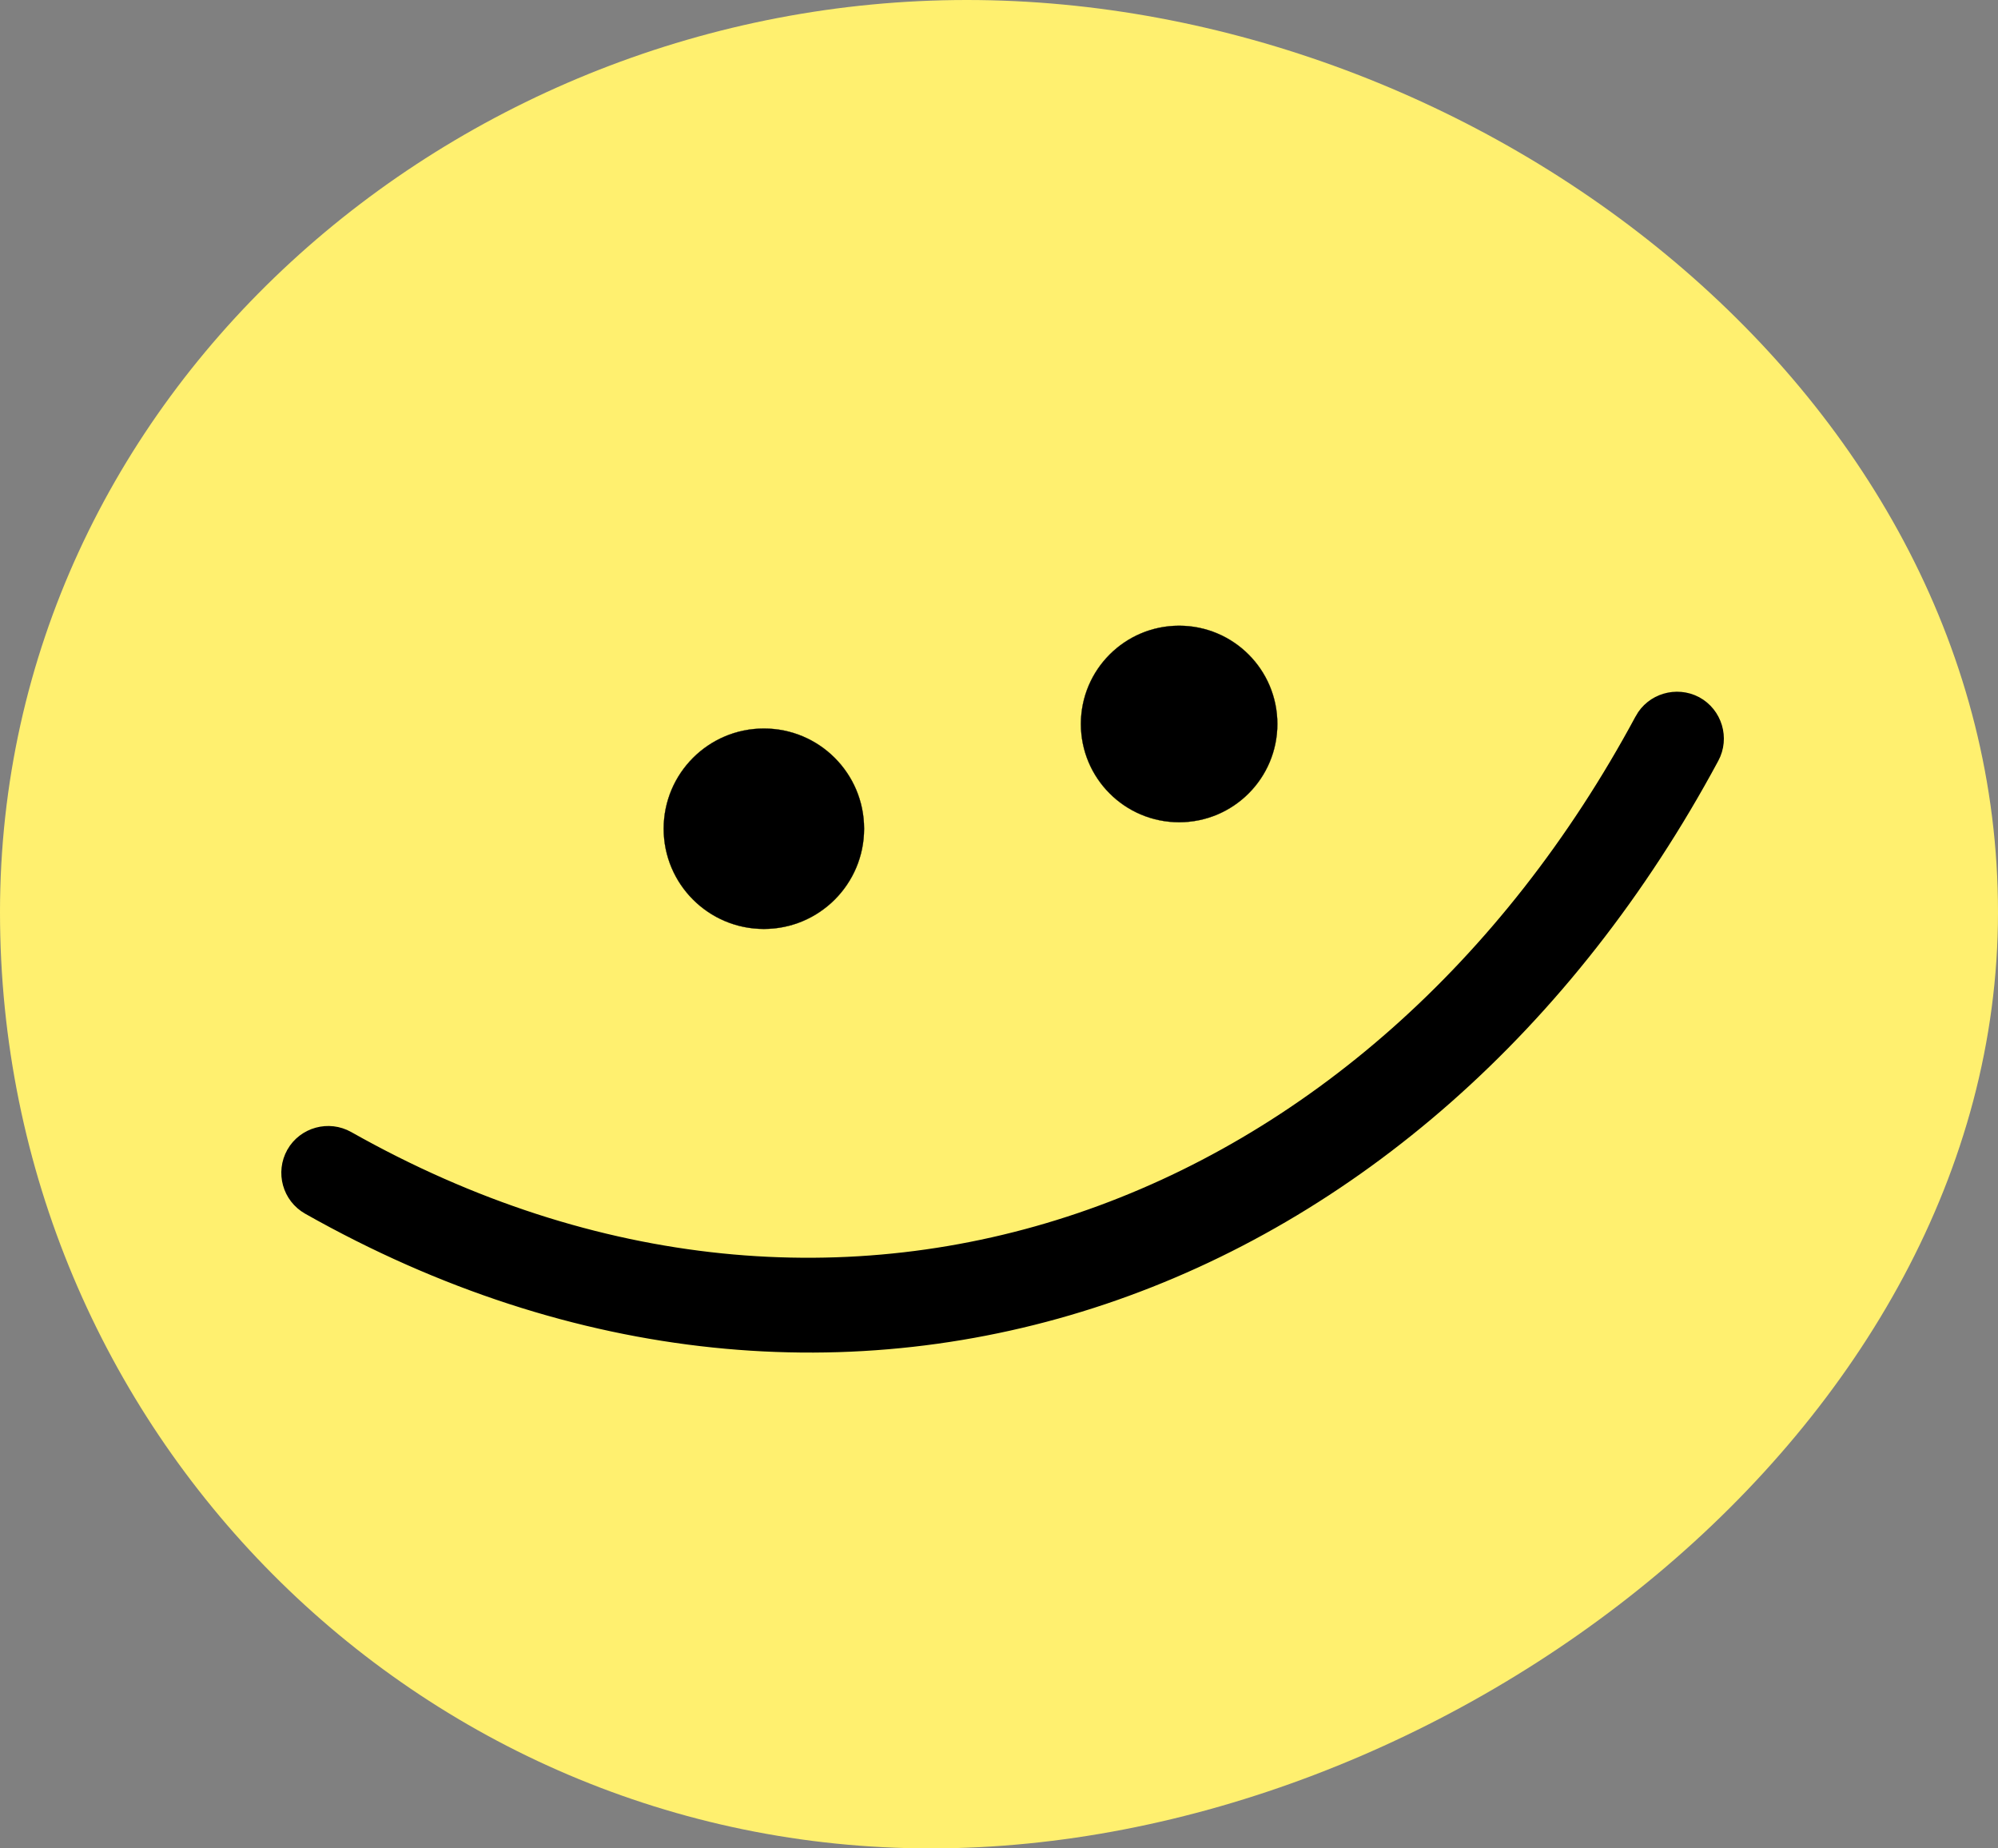
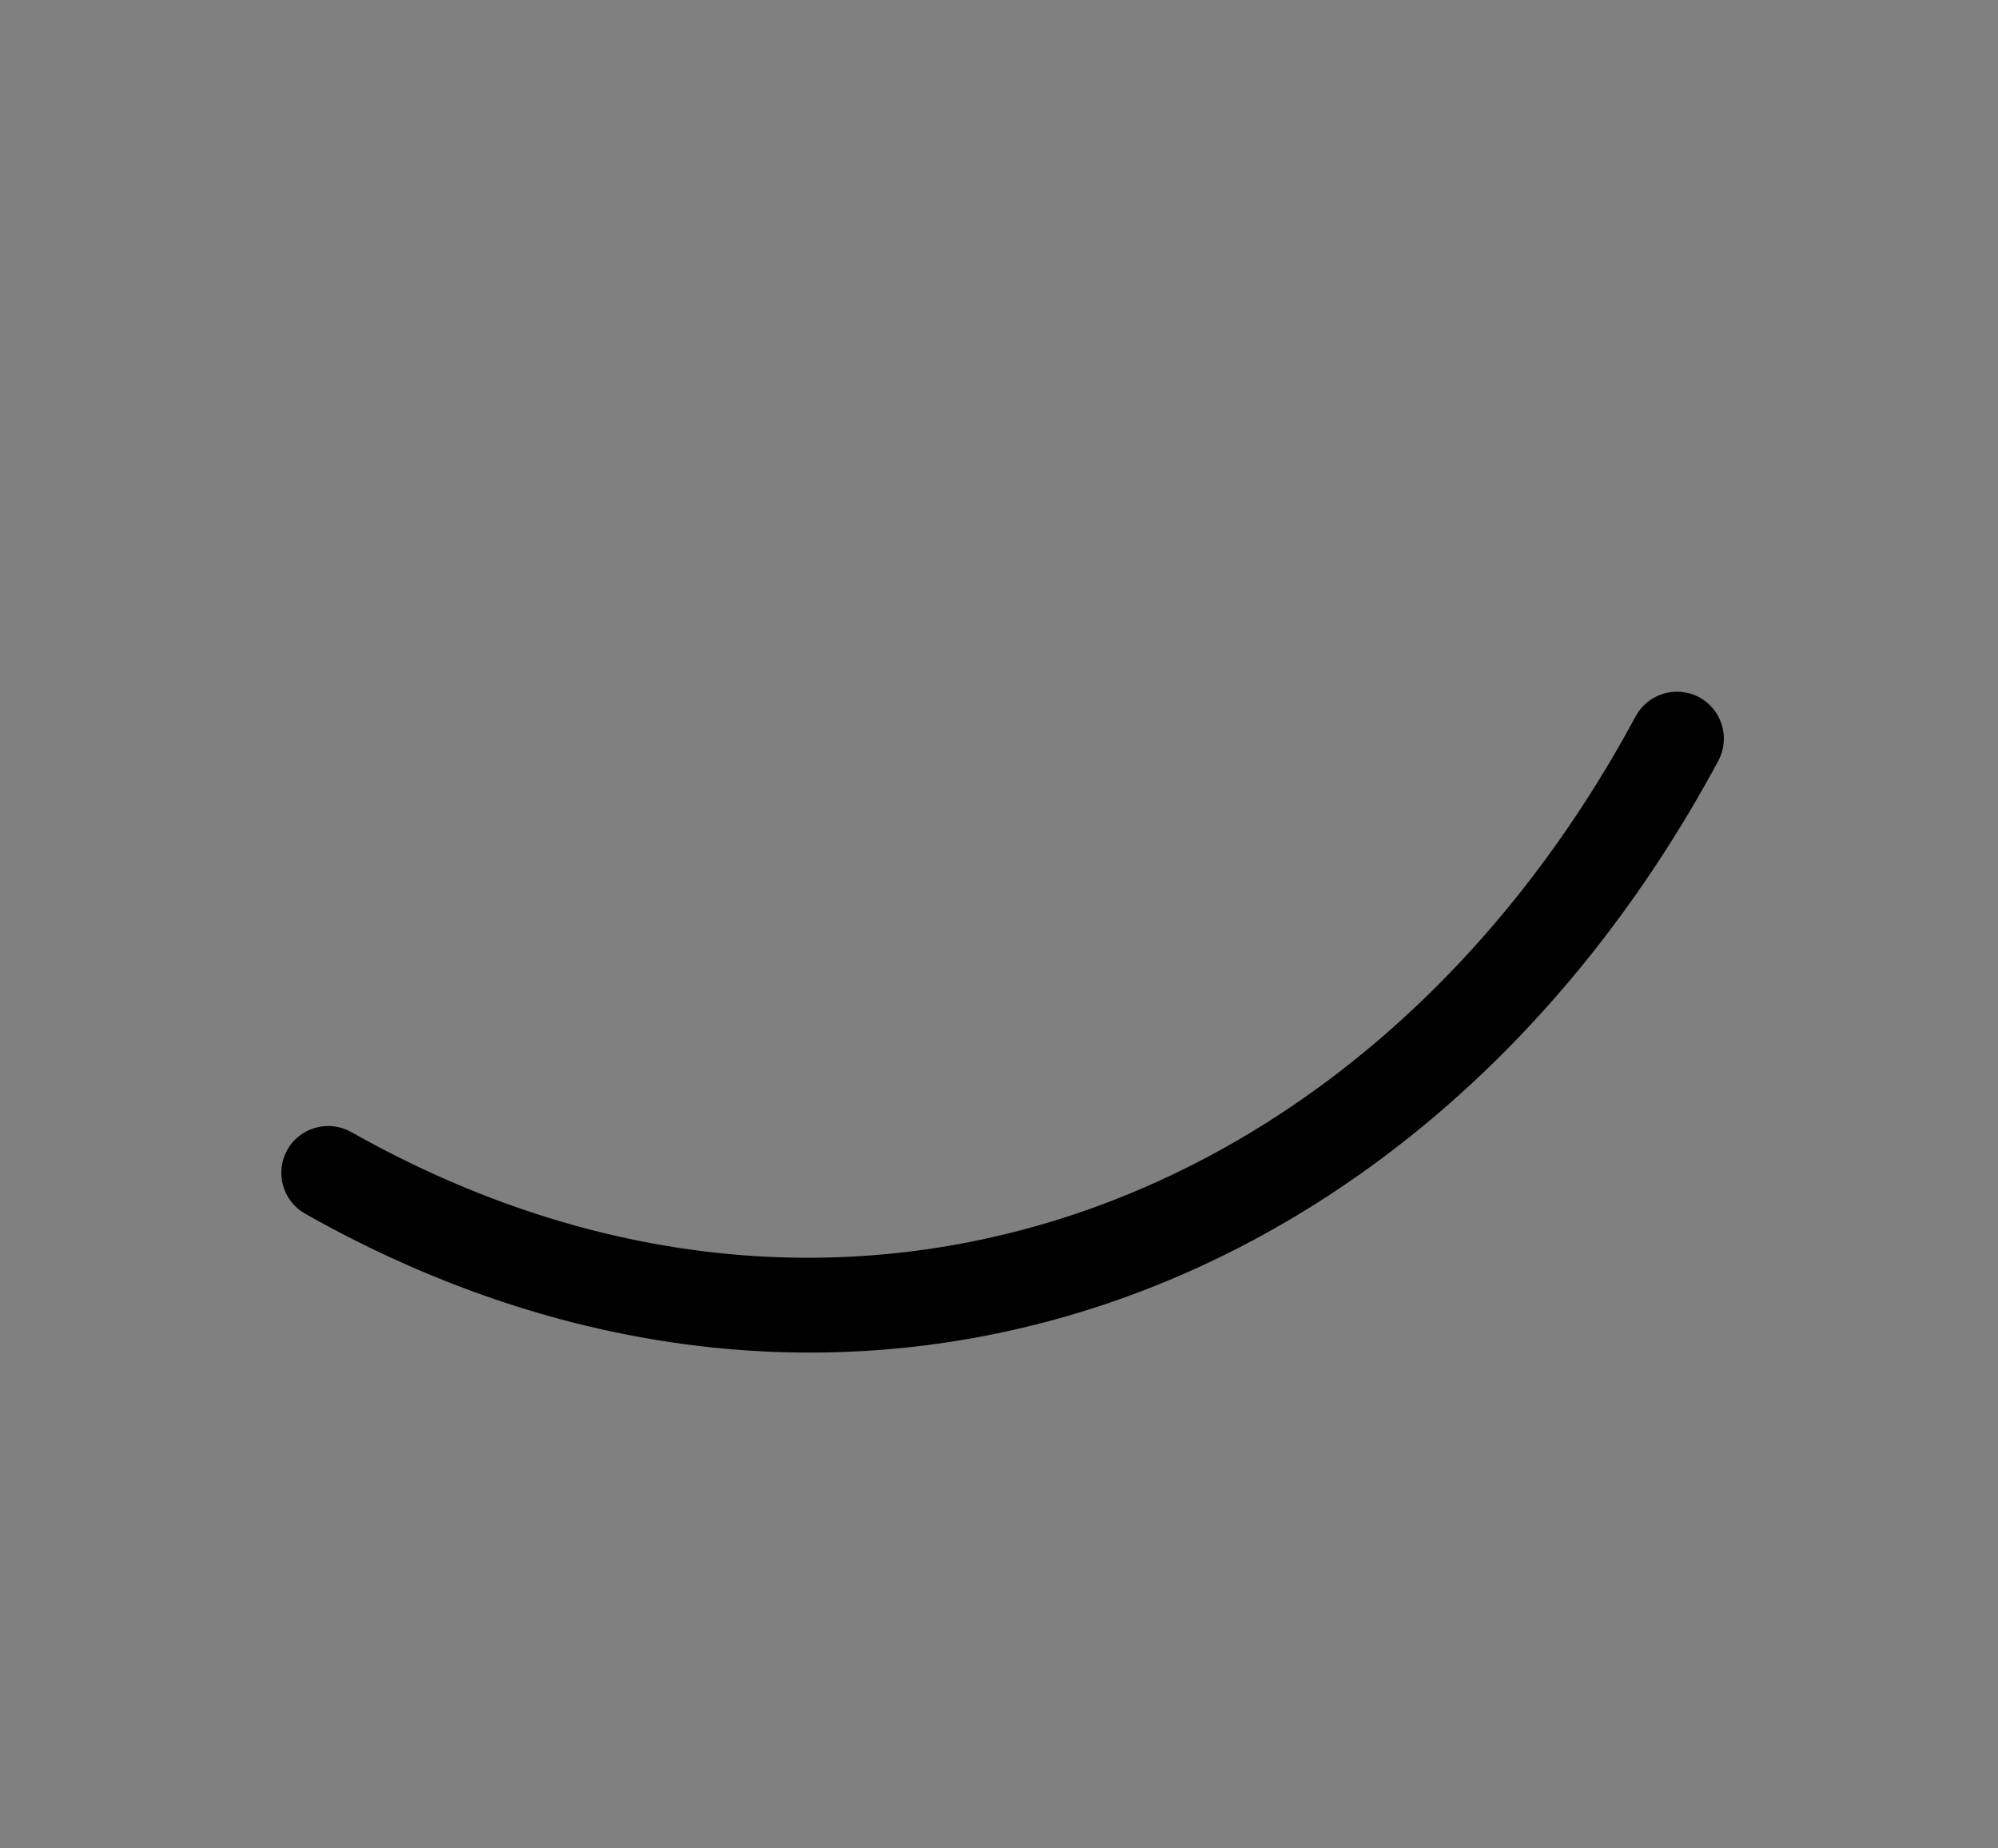
<svg xmlns="http://www.w3.org/2000/svg" width="160" height="148" viewBox="0 0 160 148" fill="none">
  <rect x="0" y="0" width="160" height="148" fill="#808080" stroke="none" />
-   <path d="M160 73.041C160 114.44 115.708 148 74.54 148C33.373 148 0 114.44 0 73.041C0 31.643 36.263 0 77.43 0C118.598 0 160 31.643 160 73.041Z" fill="#FFF06F" />
  <path d="M131.422 57.59L131.422 57.591C120.736 77.461 104.735 91.409 86.479 97.604C68.229 103.796 47.69 102.254 27.886 91.08C26.321 90.196 24.335 90.747 23.449 92.296L23.449 92.296L23.448 92.3C22.565 93.872 23.116 95.861 24.684 96.746C46.156 108.873 68.495 110.623 88.367 103.944C108.233 97.266 125.597 82.176 137.159 60.685C138.011 59.107 137.416 57.12 135.834 56.265L135.834 56.265L135.828 56.261C134.25 55.435 132.276 56.011 131.422 57.59Z" fill="black" stroke="black" />
-   <path d="M69.195 66.356C69.195 70.787 65.603 74.379 61.172 74.379C56.74 74.379 53.148 70.787 53.148 66.356C53.148 61.925 56.74 58.333 61.172 58.333C65.603 58.333 69.195 61.925 69.195 66.356Z" fill="black" stroke="black" stroke-width="0.019" />
-   <path d="M102.291 57.968C102.291 62.313 98.769 65.835 94.425 65.835C90.08 65.835 86.558 62.313 86.558 57.968C86.558 53.624 90.08 50.102 94.425 50.102C98.769 50.102 102.291 53.624 102.291 57.968Z" fill="black" stroke="black" stroke-width="0.018" />
</svg>